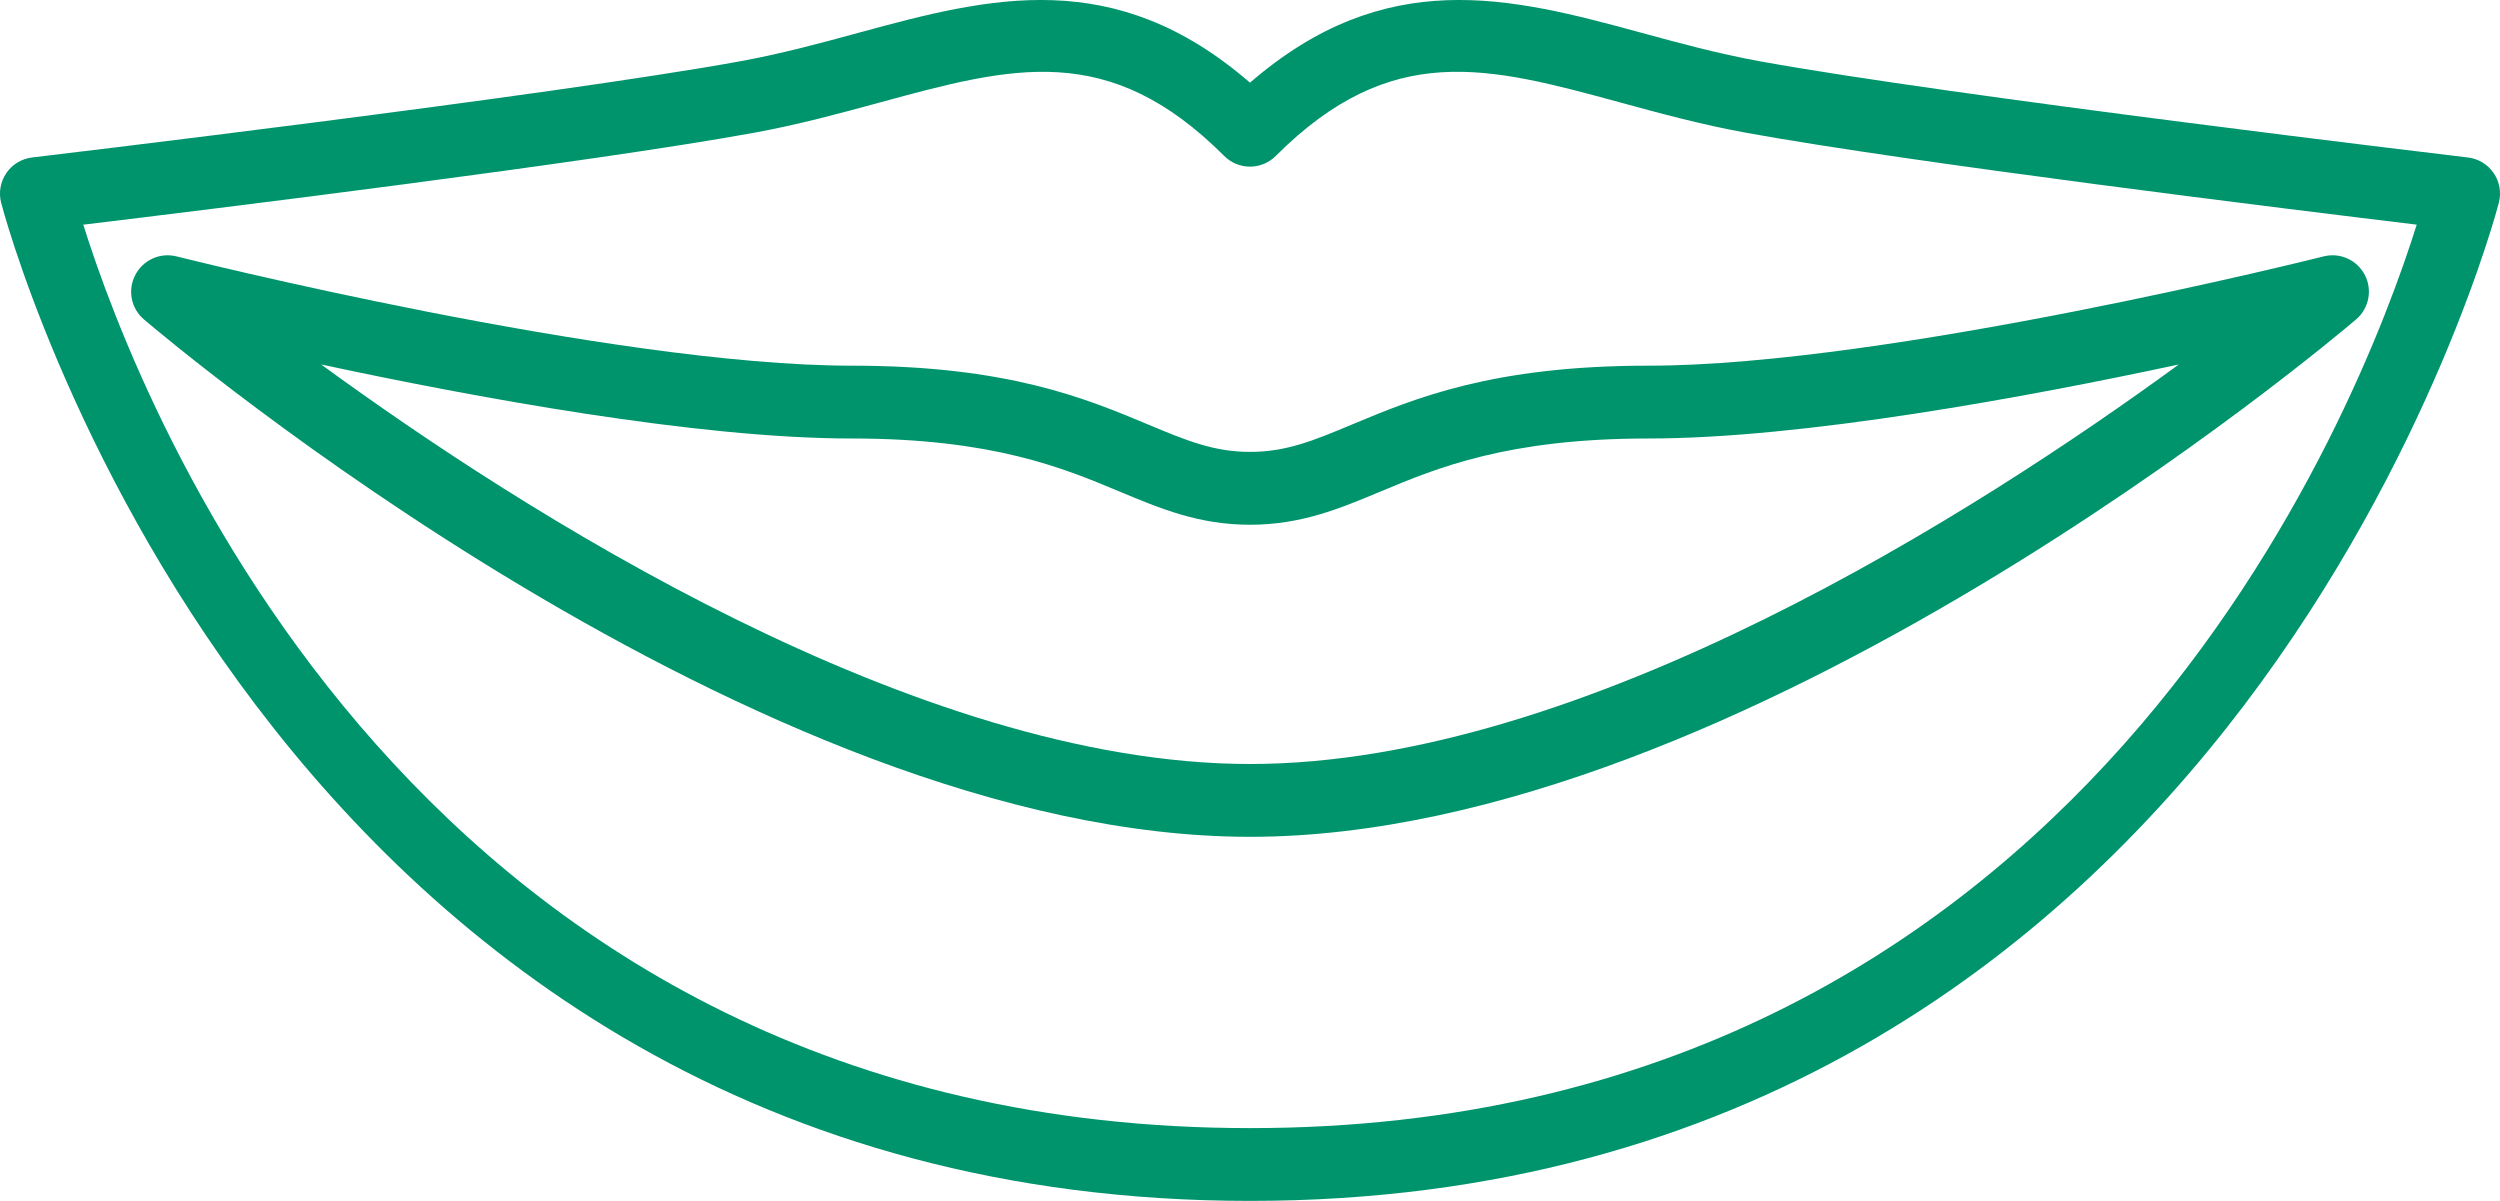
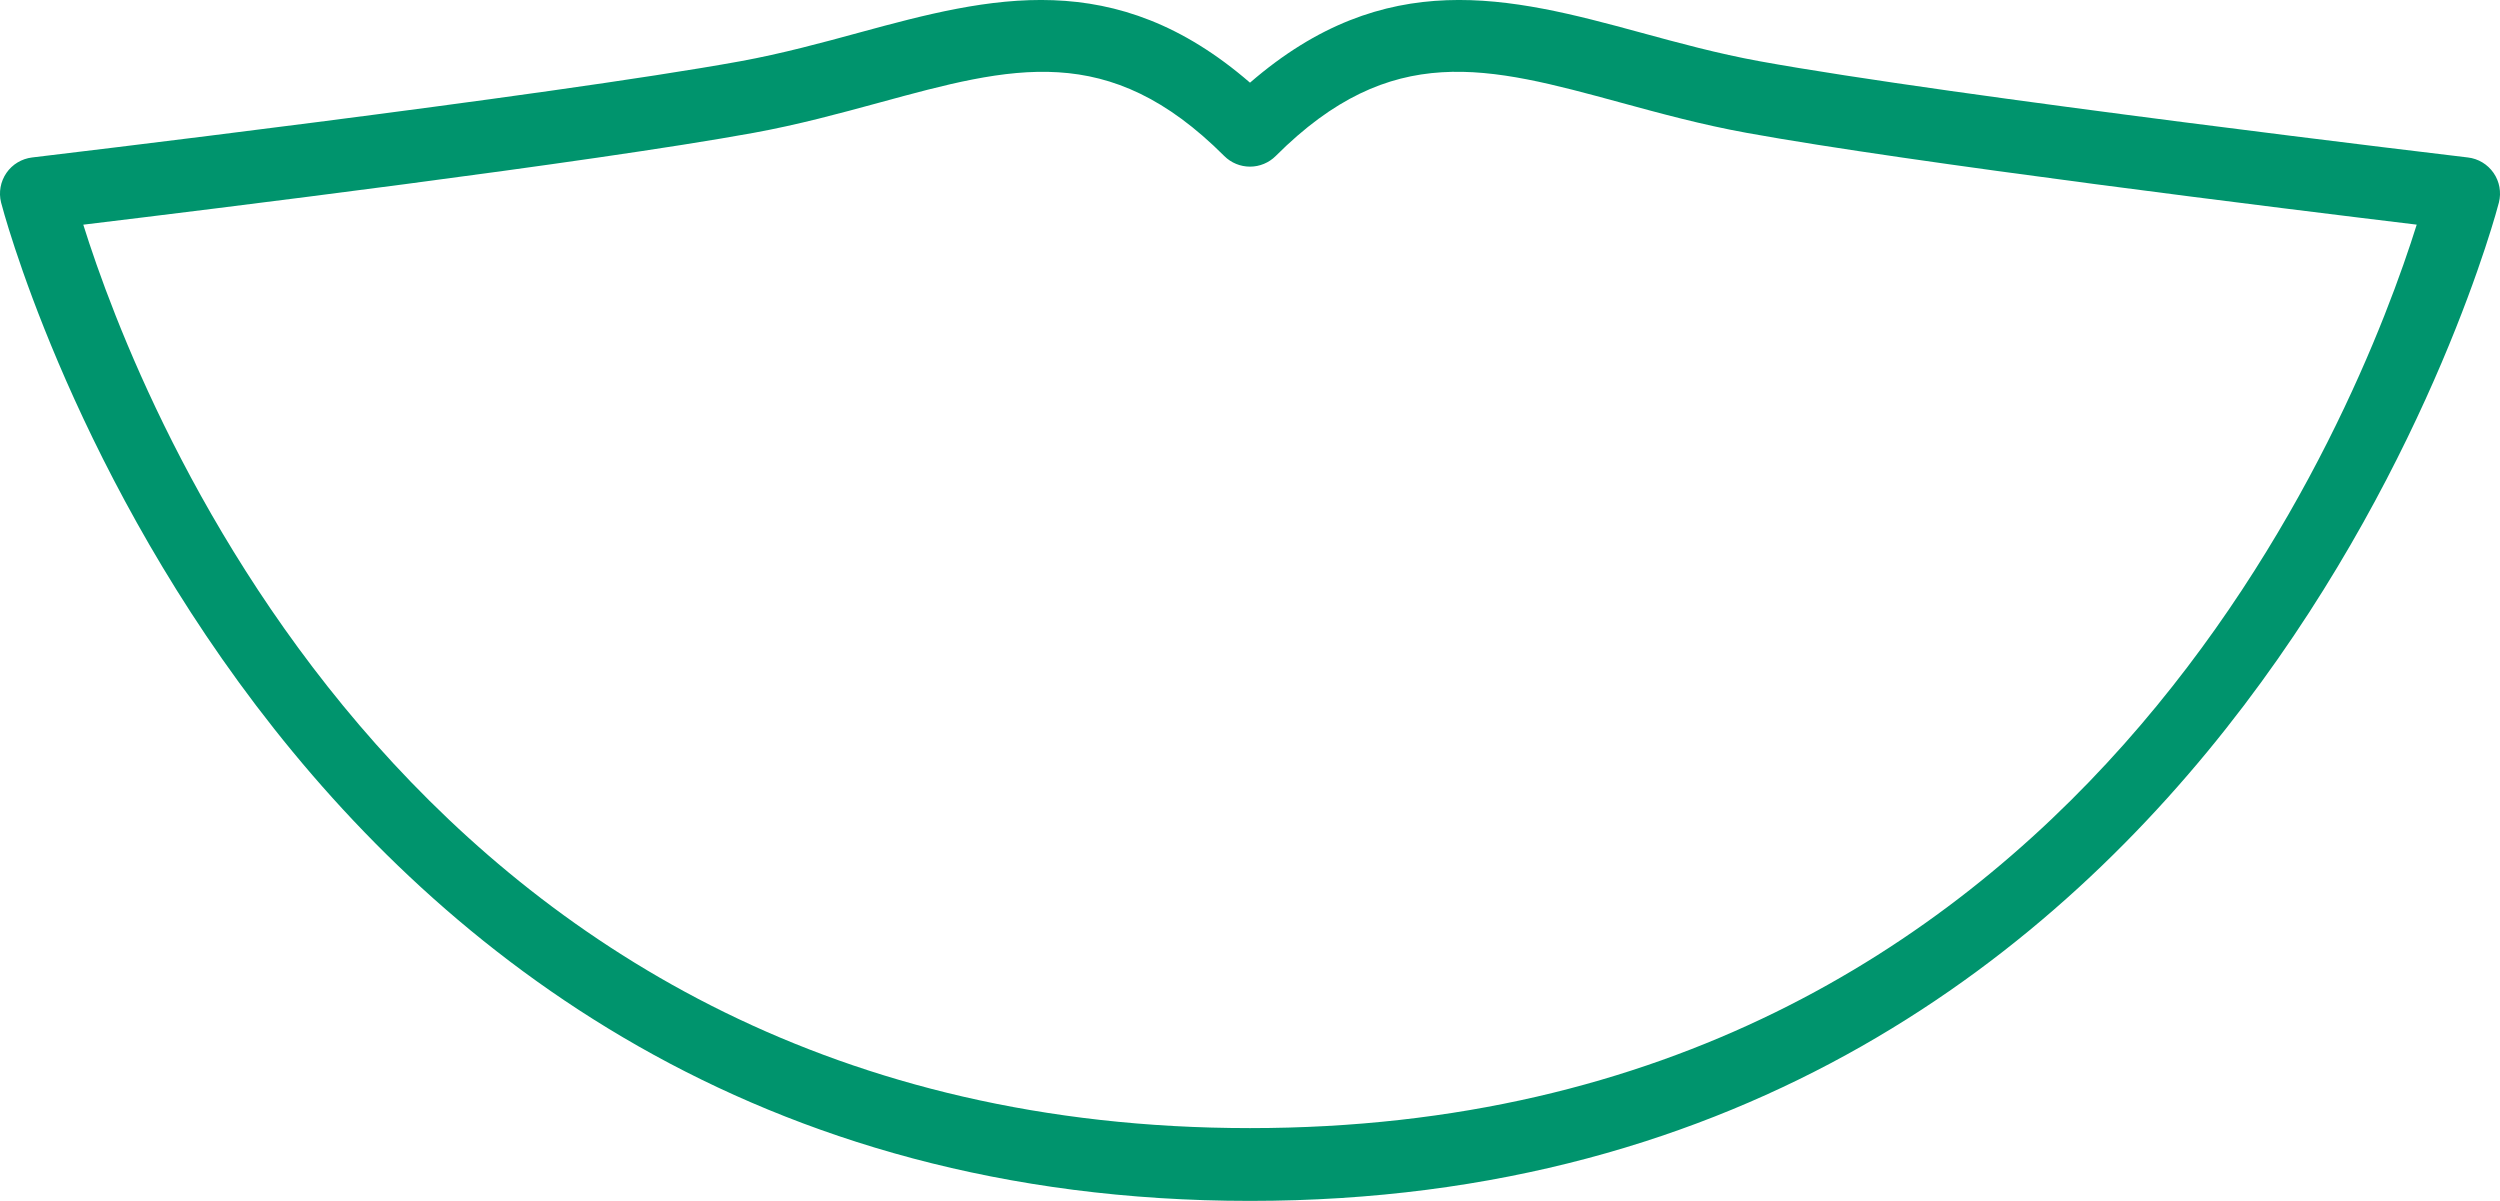
<svg xmlns="http://www.w3.org/2000/svg" version="1.1" id="レイヤー_1" x="0px" y="0px" width="70px" height="33.625px" viewBox="0 0 70 33.625" style="enable-background:new 0 0 70 33.625;" xml:space="preserve">
  <style type="text/css">
	.st0{fill:#00946D;}
</style>
  <g>
    <g>
      <path class="st0" d="M35,33.625c27.66,0,34.9-27.677,34.97-27.957c0.071-0.284,0.017-0.585-0.15-0.826    c-0.166-0.241-0.428-0.399-0.719-0.433c-0.145-0.017-14.477-1.719-19.83-2.694c-1.17-0.213-2.28-0.516-3.354-0.809    C42.262-0.09,38.792-0.968,35,2.315c-3.792-3.283-7.262-2.405-10.917-1.409c-1.074,0.293-2.184,0.595-3.354,0.809    C15.376,2.69,1.044,4.392,0.899,4.409C0.609,4.444,0.346,4.601,0.18,4.842C0.014,5.084-0.041,5.385,0.03,5.669    C0.1,5.948,7.34,33.625,35,33.625z M21.094,3.721c1.256-0.229,2.41-0.543,3.525-0.847c3.725-1.016,6.417-1.749,9.66,1.494    C34.47,4.559,34.73,4.666,35,4.666c0.27,0,0.53-0.108,0.721-0.299c3.243-3.243,5.935-2.509,9.66-1.494    c1.116,0.304,2.269,0.619,3.525,0.847c4.573,0.833,15.2,2.14,18.762,2.57C66.081,11.358,58.286,31.587,35,31.587    c-23.286,0-31.081-20.228-32.668-25.296C5.893,5.861,16.521,4.554,21.094,3.721z" />
    </g>
    <g>
-       <path class="st0" d="M65.971,8.943c0.361-0.307,0.462-0.823,0.245-1.243c-0.218-0.421-0.696-0.637-1.155-0.521    c-0.121,0.031-12.194,3.06-18.906,3.06c-4.359,0-6.539,0.912-8.291,1.644c-1.069,0.447-1.841,0.77-2.862,0.77    c-1.021,0-1.794-0.323-2.862-0.77c-1.752-0.732-3.932-1.644-8.291-1.644c-6.713,0-18.785-3.03-18.906-3.06    c-0.459-0.116-0.938,0.1-1.155,0.521C3.567,8.12,3.669,8.636,4.029,8.943C4.723,9.534,21.191,23.431,35,23.431    C48.809,23.431,65.277,9.534,65.971,8.943z M23.846,12.278c3.95,0,5.921,0.824,7.505,1.487c1.141,0.477,2.218,0.928,3.649,0.928    c1.431,0,2.508-0.451,3.649-0.928c1.584-0.662,3.555-1.487,7.505-1.487c4.345,0,10.621-1.165,14.853-2.073    C55.413,14.291,44.356,21.392,35,21.392c-9.356,0-20.413-7.101-26.007-11.187C13.225,11.113,19.501,12.278,23.846,12.278z" />
-     </g>
+       </g>
  </g>
</svg>